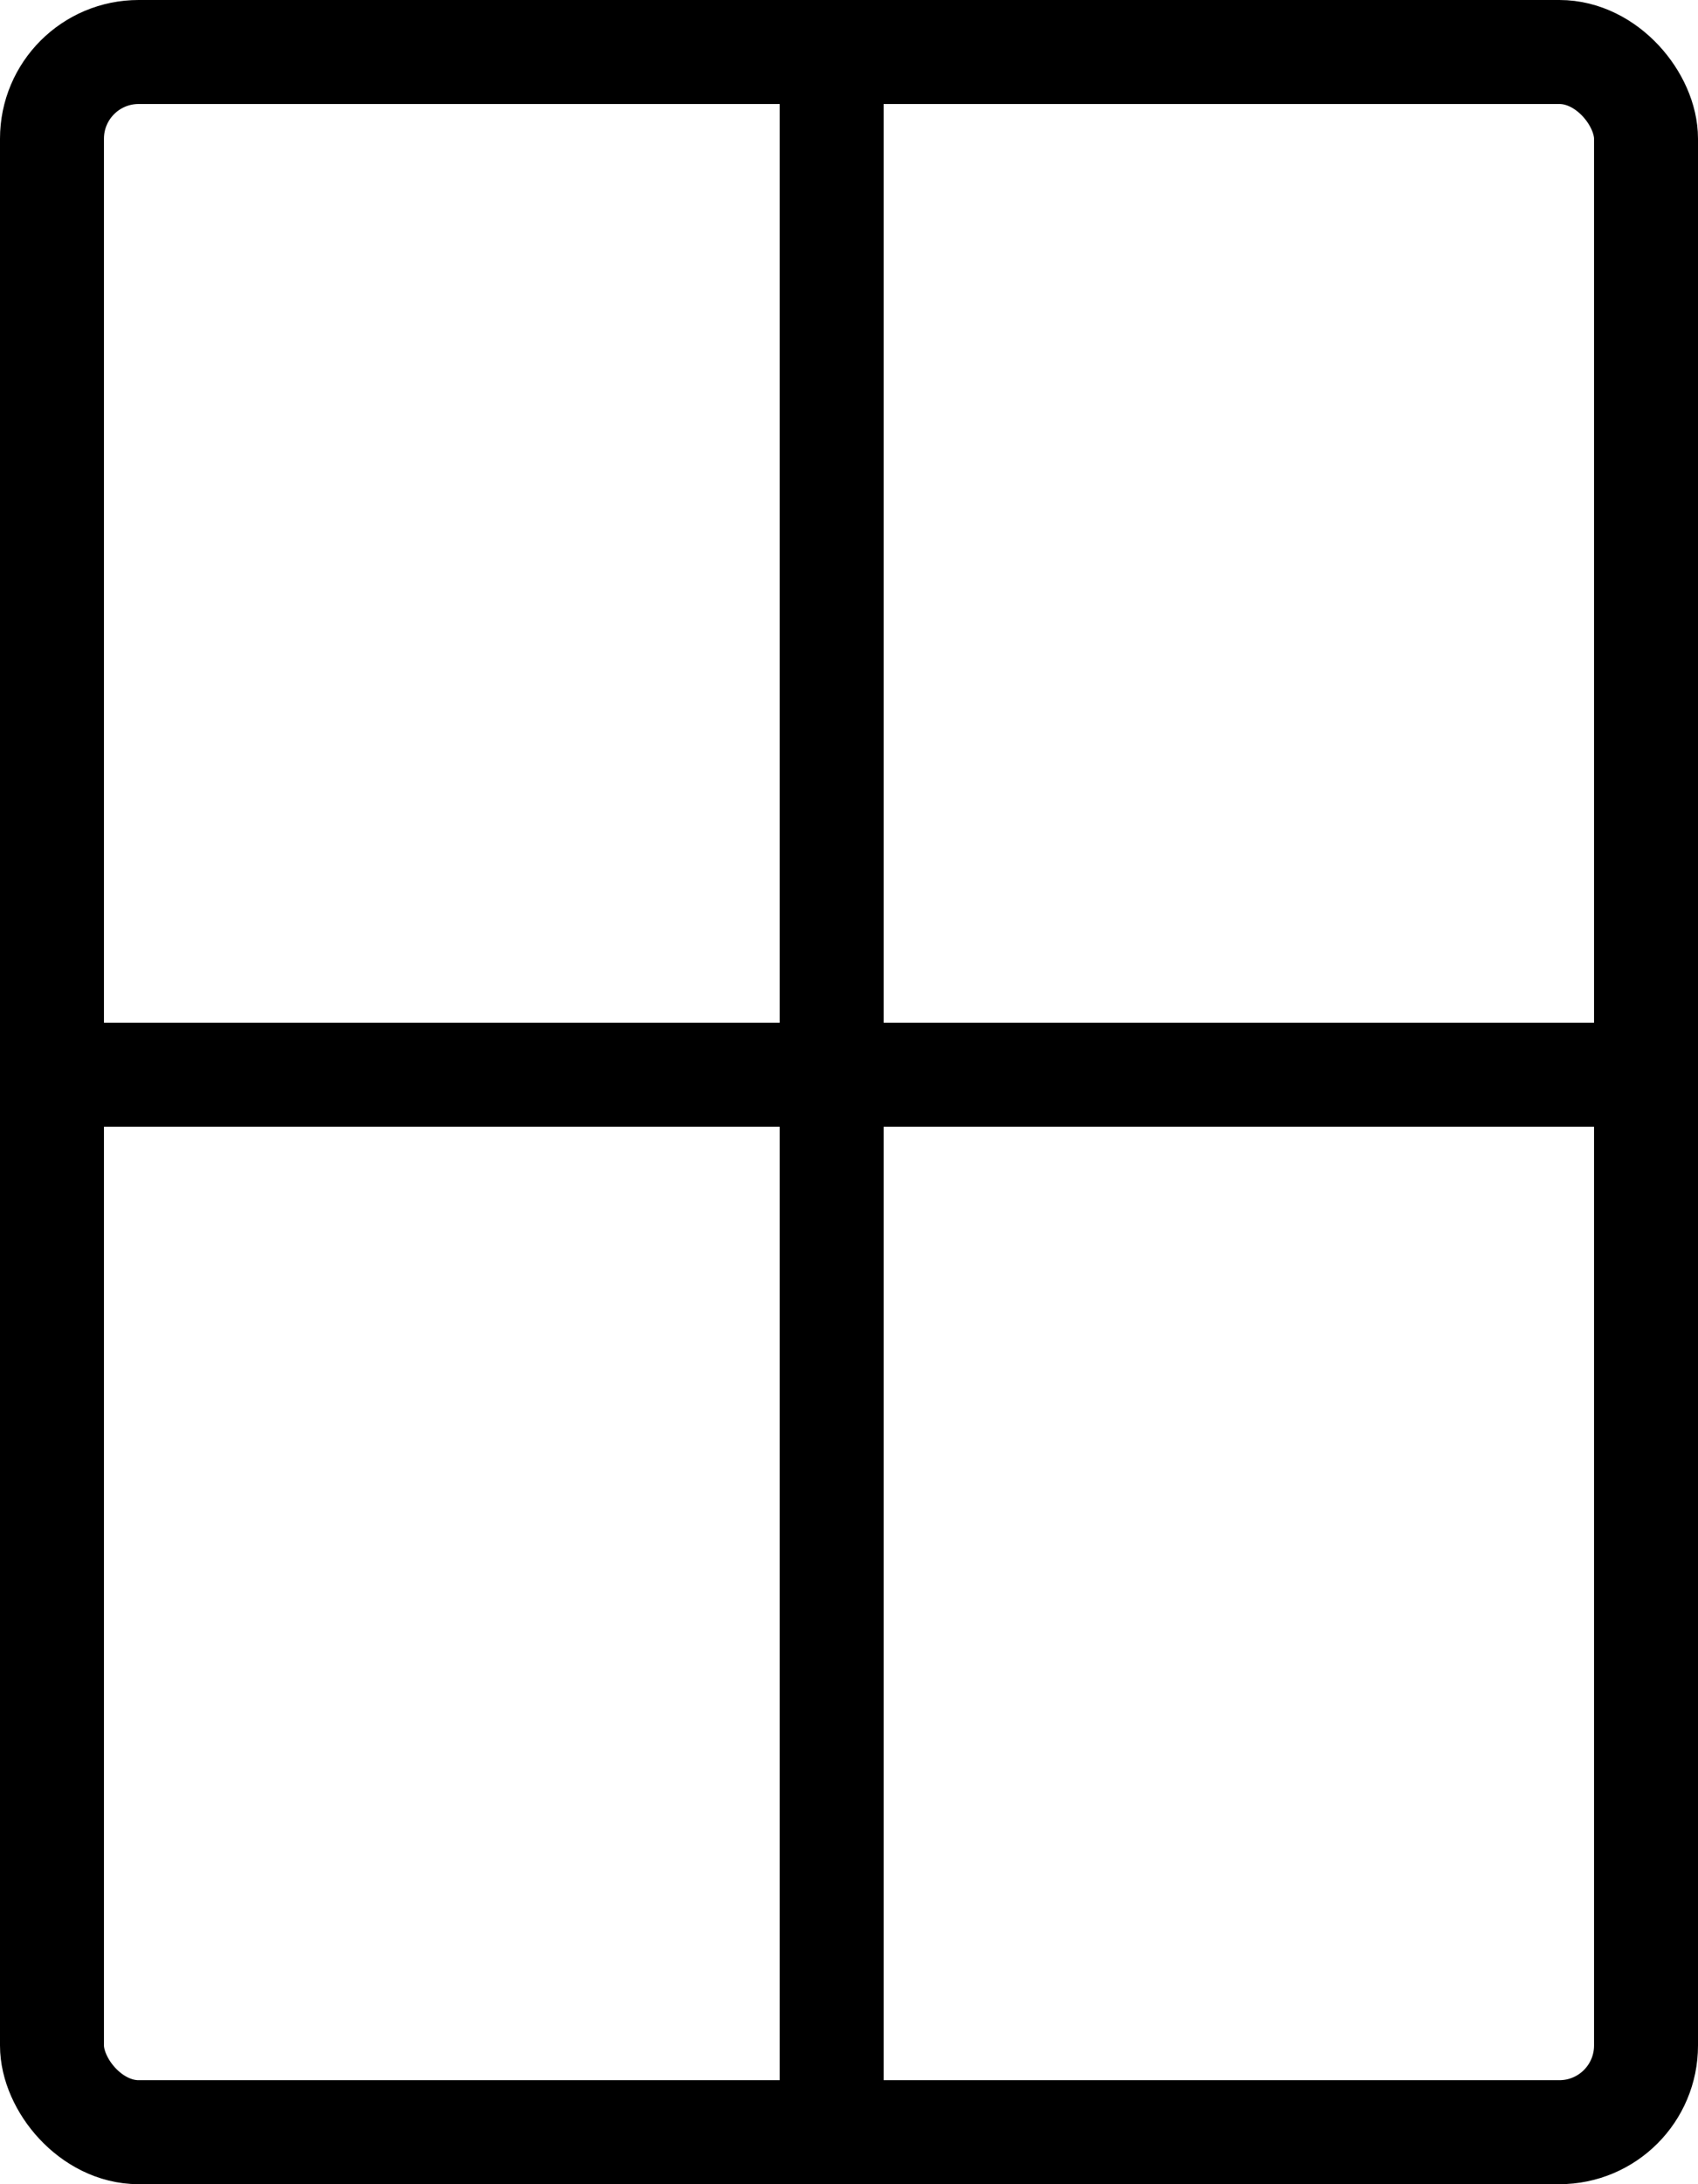
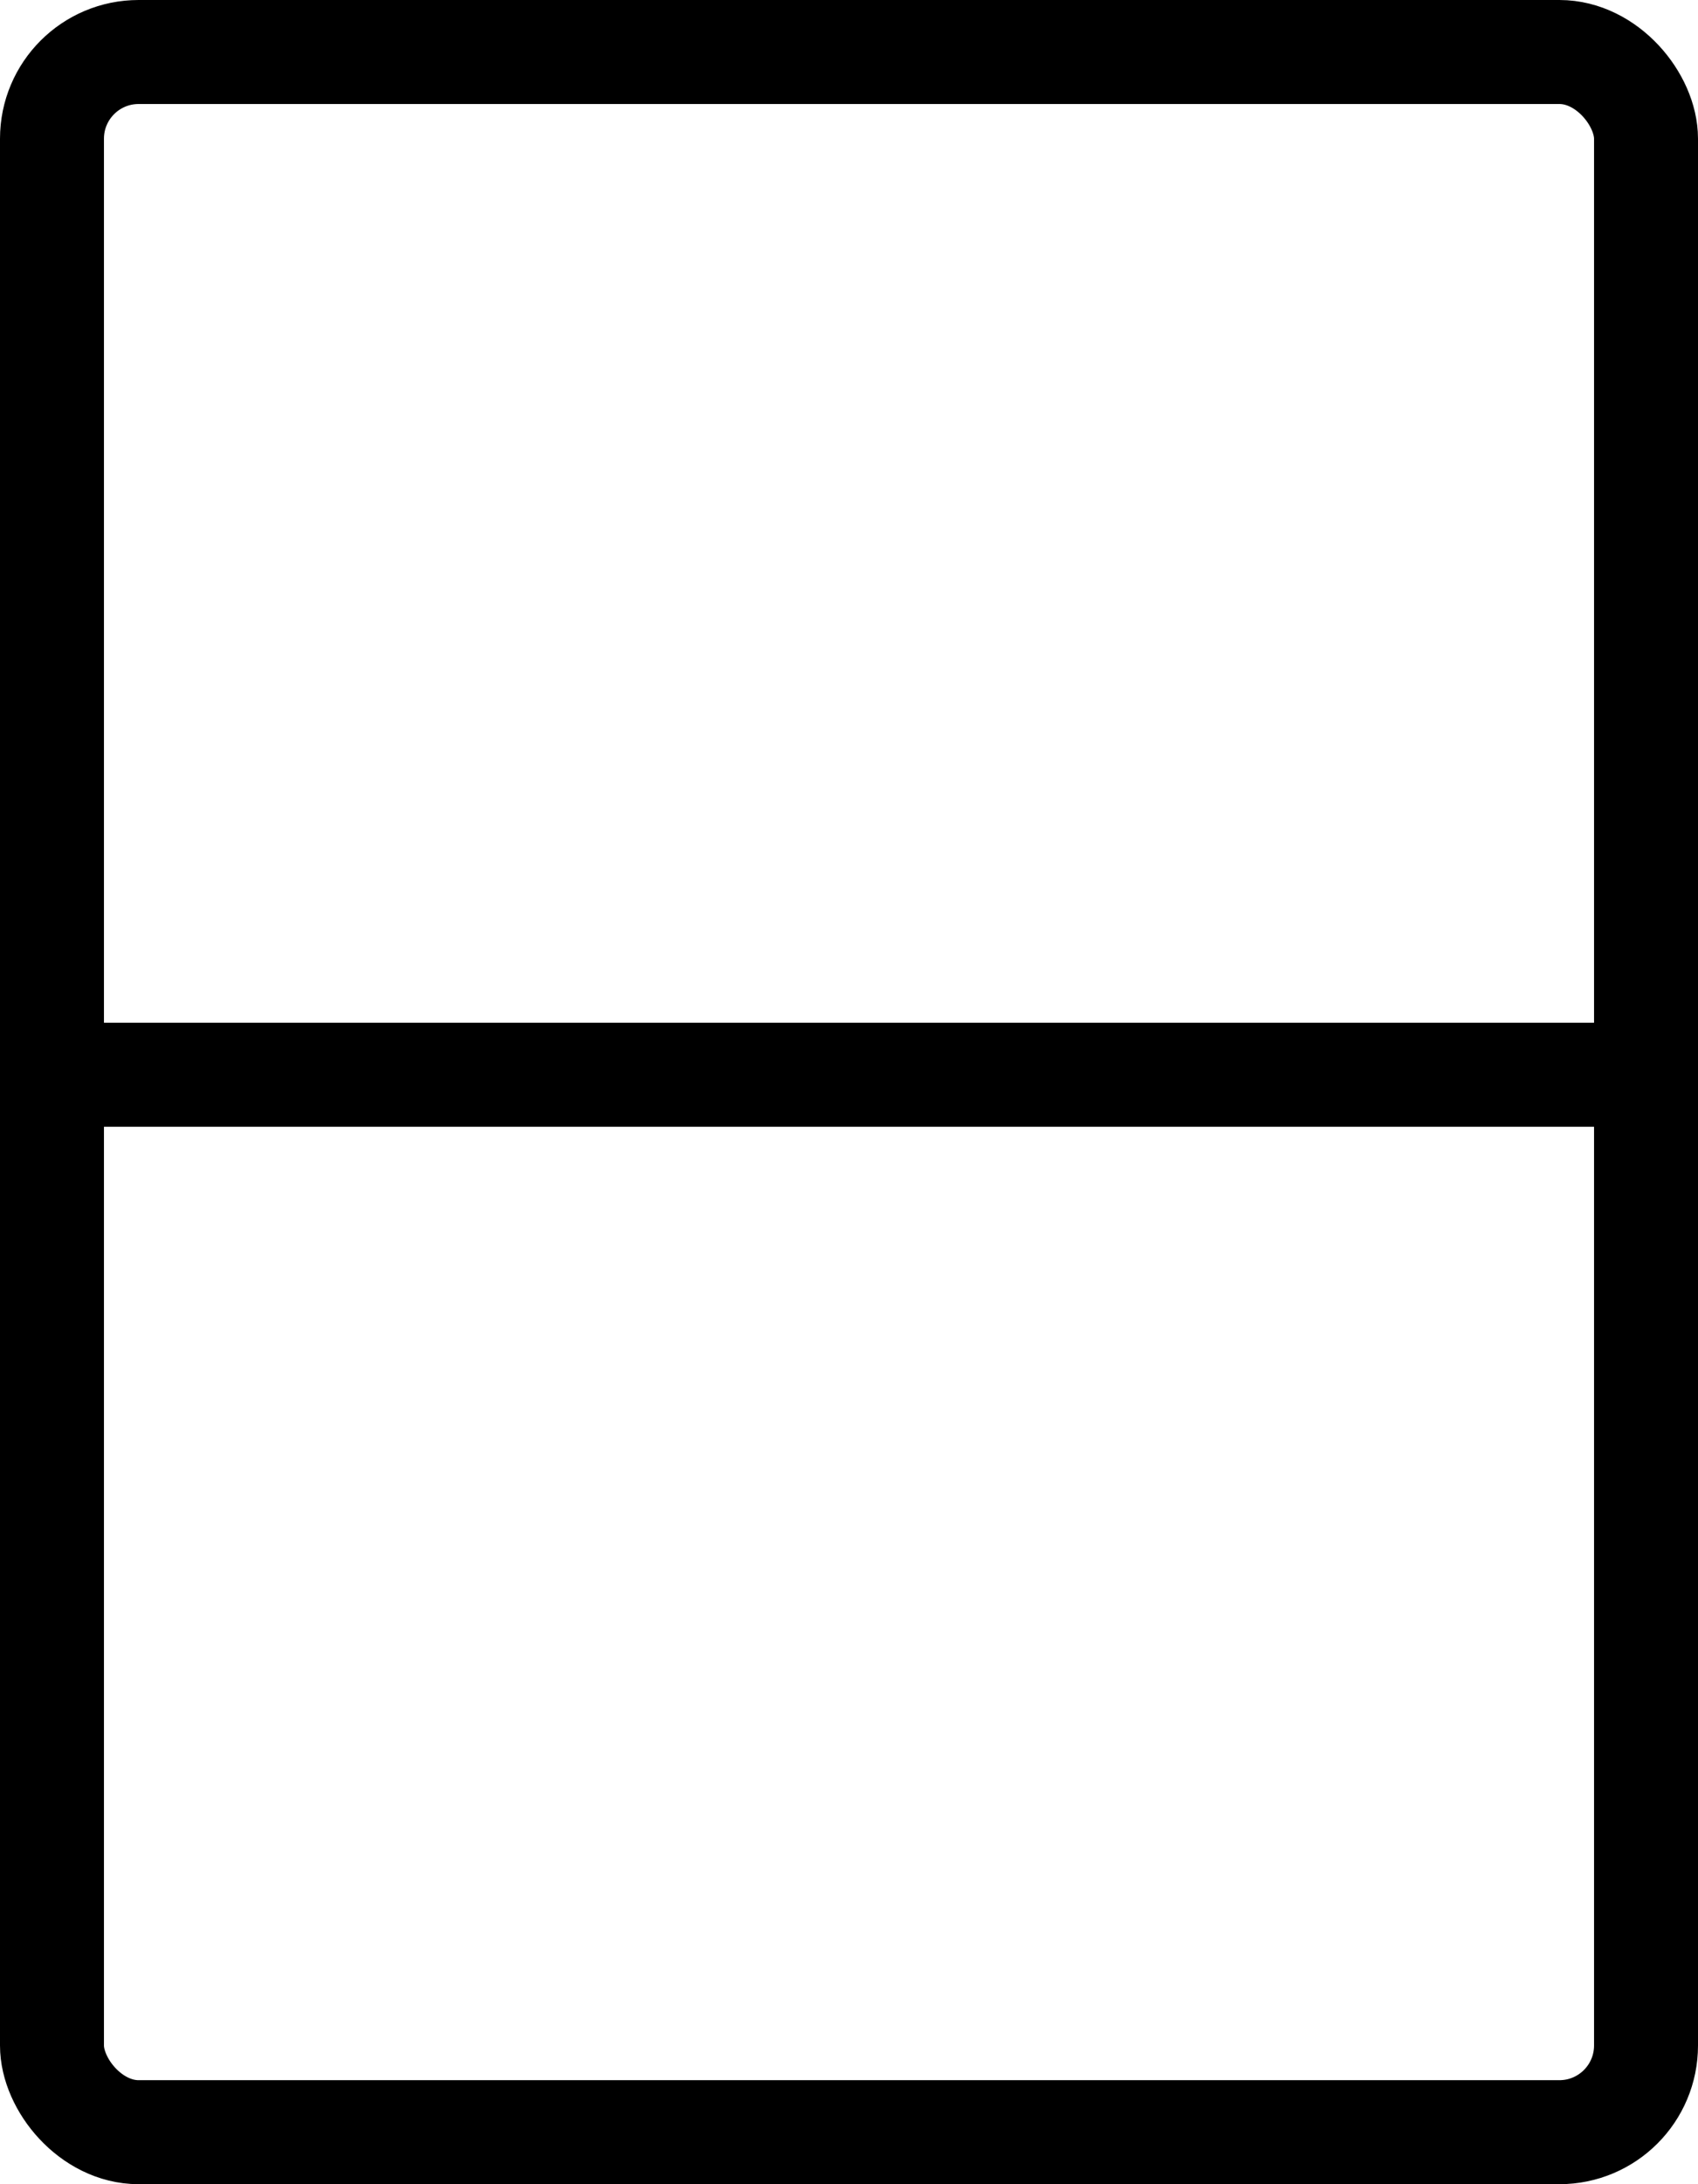
<svg xmlns="http://www.w3.org/2000/svg" width="49" height="63" viewBox="0 0 49 63" fill="none">
  <path d="M0 31H48.5" stroke="black" stroke-width="3" />
  <rect x="1.5" y="1.5" width="46" height="60" rx="2.5" stroke="black" stroke-width="3" />
-   <path d="M24 1V61.5" stroke="black" stroke-width="3" />
</svg>